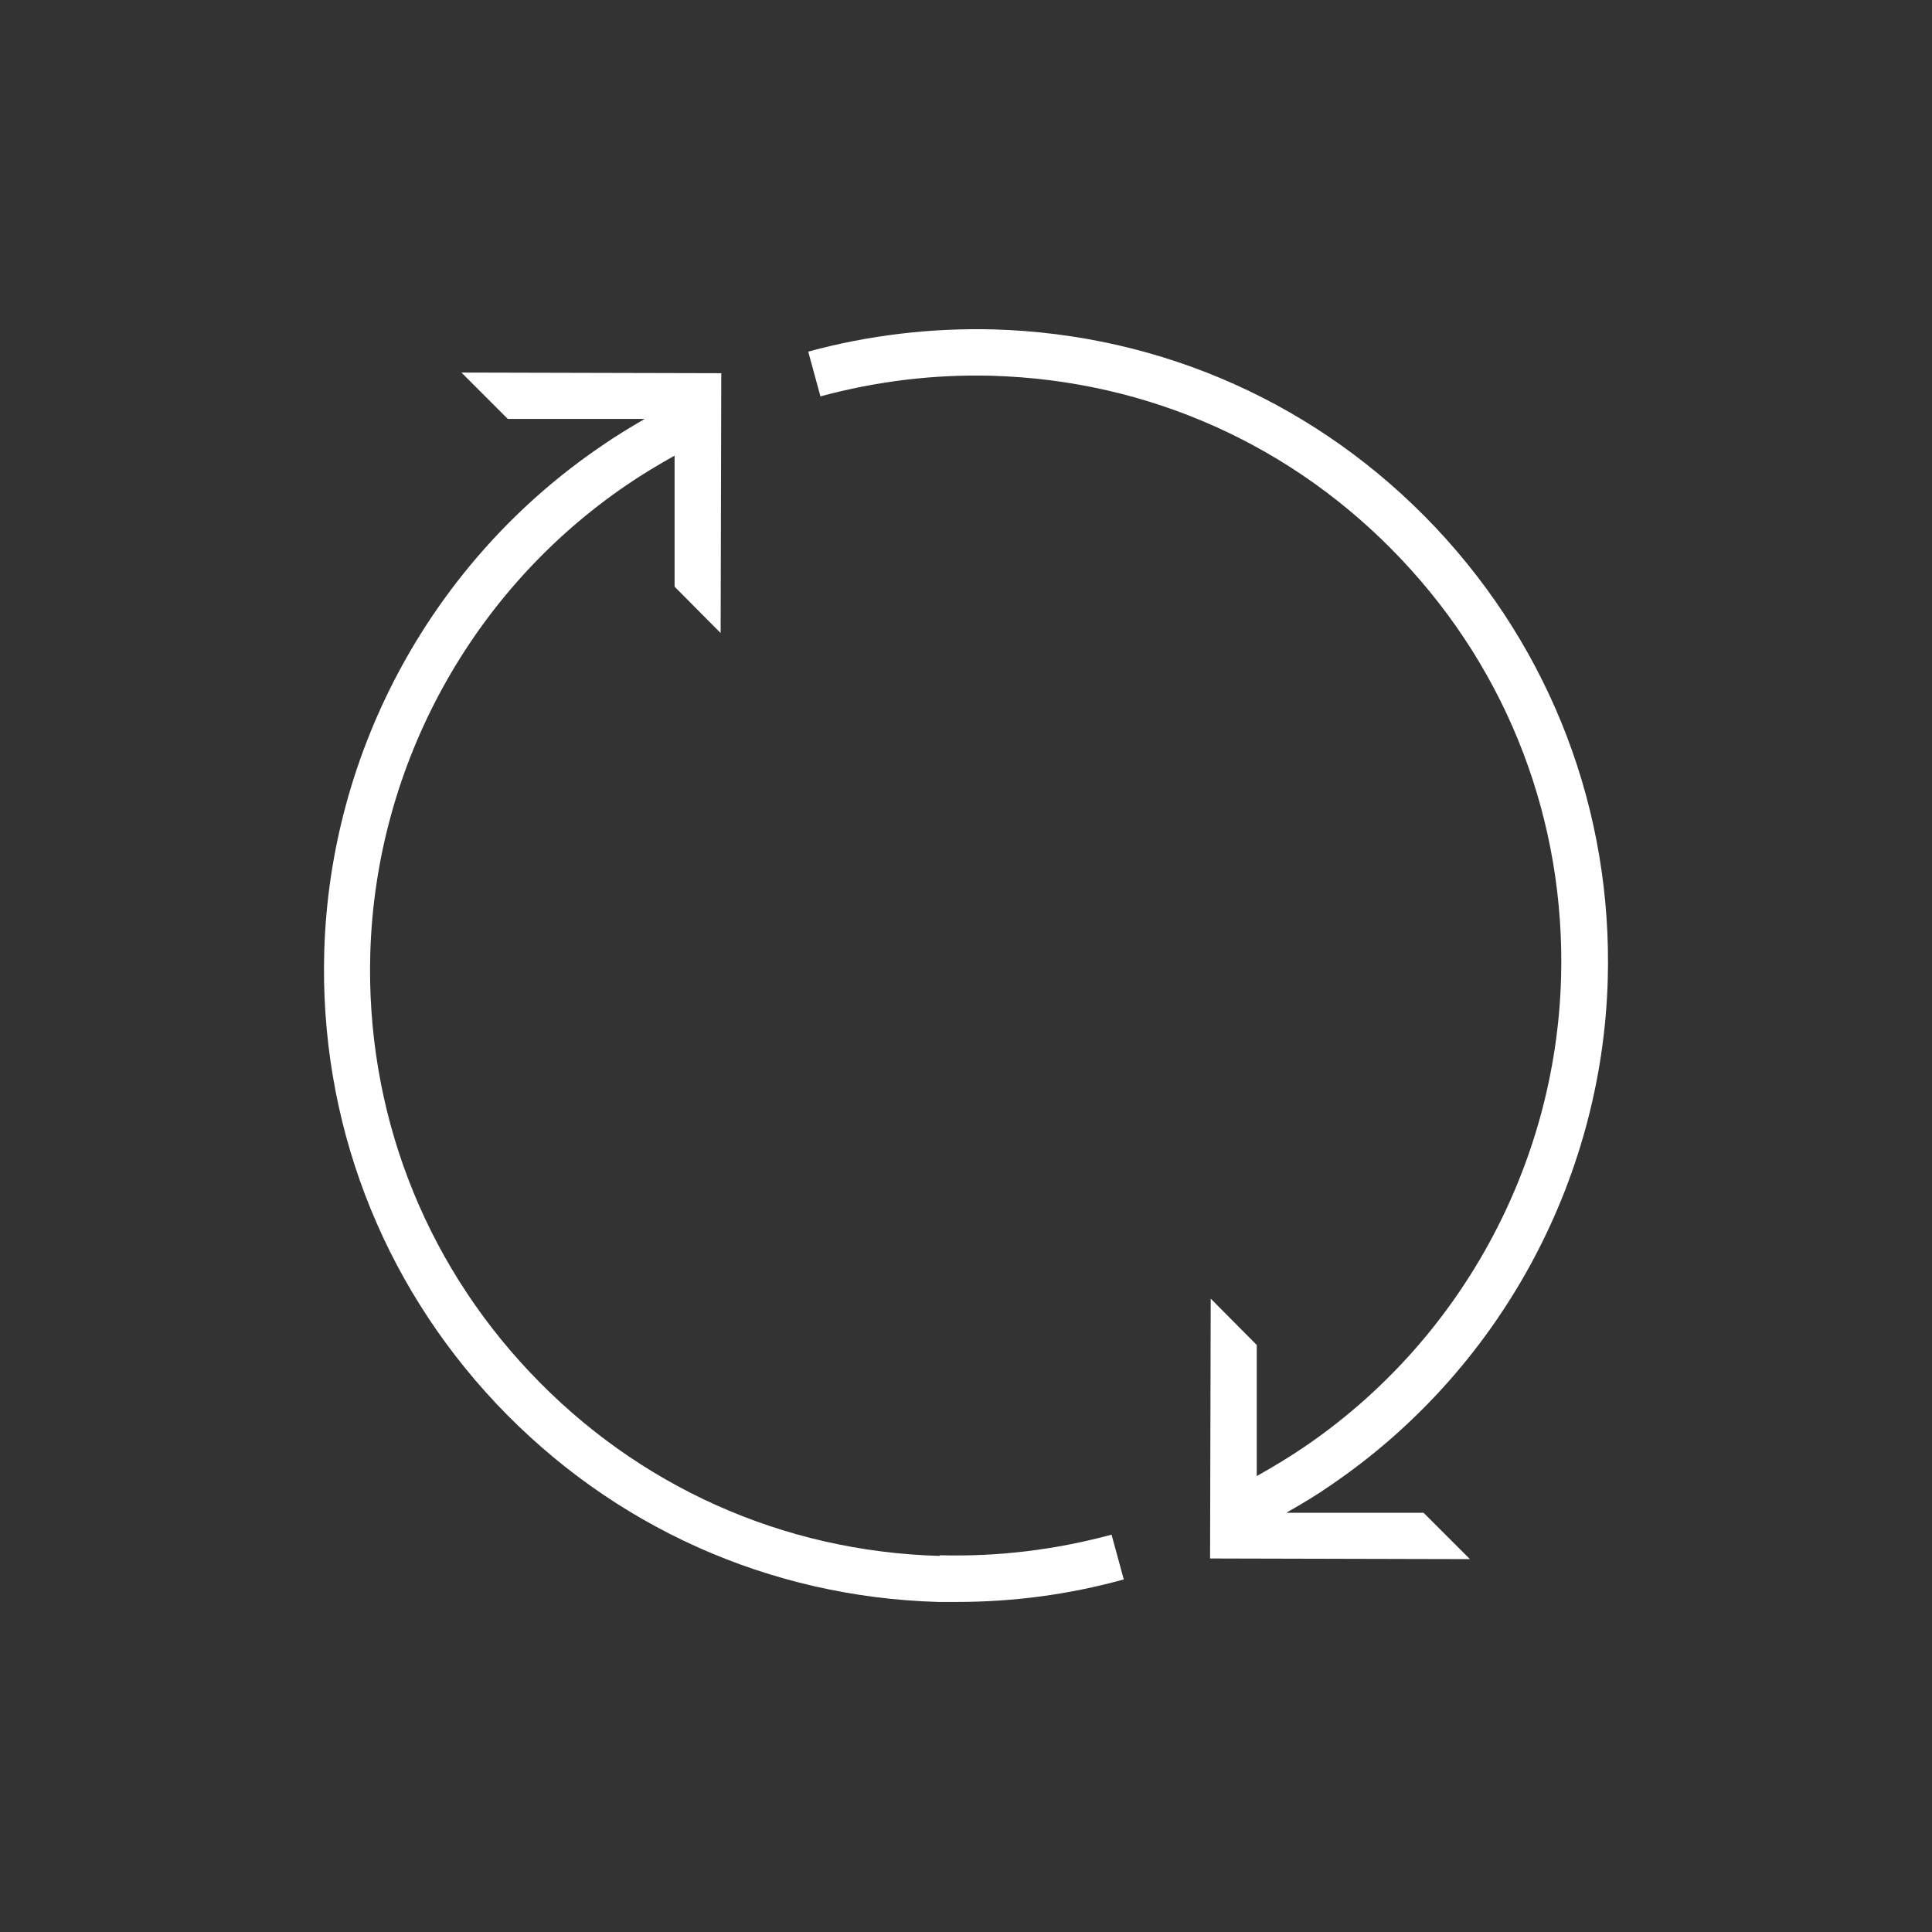
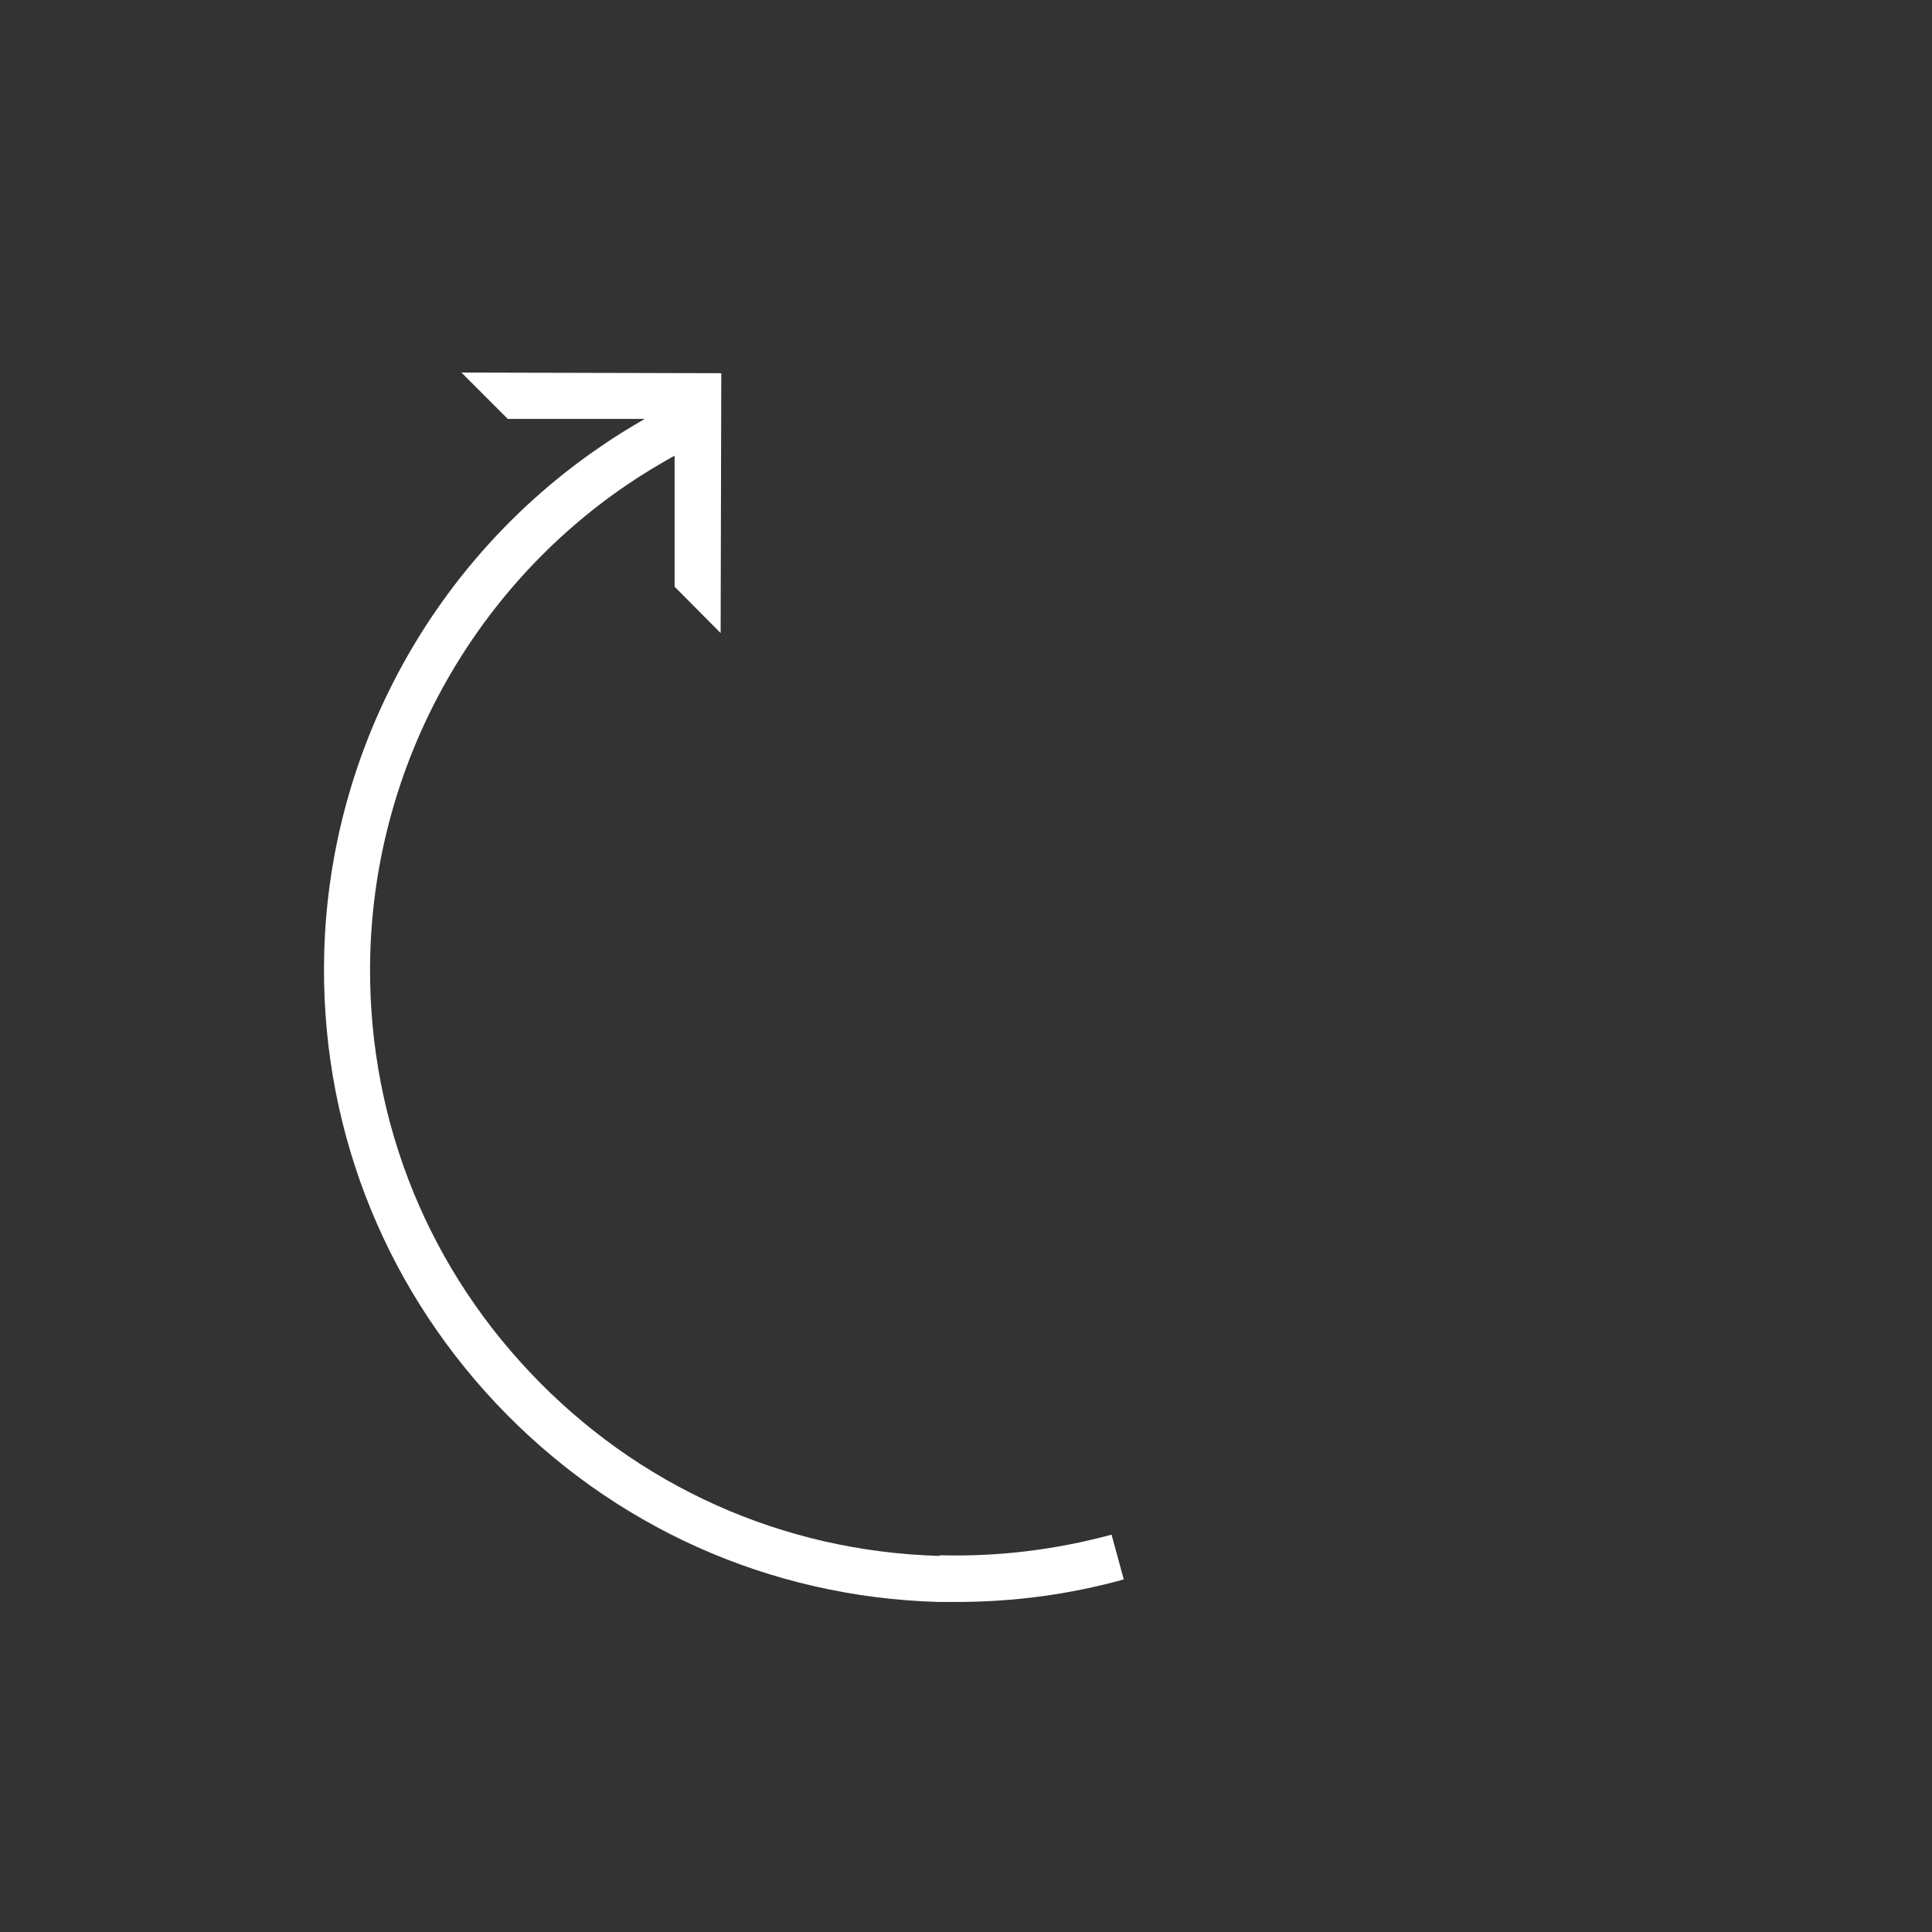
<svg xmlns="http://www.w3.org/2000/svg" id="COMPLETED_ICONS" viewBox="0 0 60 60">
  <rect x="0" y="0" width="60" height="60" fill="#333333" stroke="none" />
  <defs>
    <style>.cls-1{fill:#fff;stroke-width:0px;}</style>
  </defs>
  <path class="cls-1" d="m29.17,48.32c-4.86-.14-9.37-2.16-12.71-5.7-3.34-3.53-5.1-8.16-4.96-13.02.17-5.83,3.15-11.27,7.98-14.55.47-.32.97-.62,1.47-.9v4.07s1.43,1.44,1.43,1.44l.02-8.07-8.07-.02,1.44,1.44h4.25c-.46.27-.91.54-1.34.84-5.21,3.54-8.43,9.41-8.61,15.7-.15,5.24,1.75,10.23,5.35,14.05,3.6,3.81,8.47,6,13.72,6.15.19,0,.38,0,.57,0,1.76,0,3.5-.23,5.19-.7l-.38-1.39c-1.73.47-3.53.69-5.33.64Z" />
-   <path class="cls-1" d="m39.98,46.96c.46-.26.91-.53,1.34-.83,5.21-3.54,8.43-9.41,8.61-15.7.15-5.24-1.75-10.23-5.35-14.05-3.6-3.81-8.47-6-13.72-6.15-1.95-.05-3.89.18-5.76.69l.38,1.39c1.73-.47,3.53-.69,5.33-.64,4.86.14,9.37,2.16,12.71,5.7,3.34,3.53,5.1,8.16,4.96,13.02-.17,5.83-3.15,11.27-7.98,14.55-.47.32-.97.62-1.47.9v-4.07s-1.43-1.44-1.43-1.44l-.02,8.07,8.07.02-1.44-1.44h-4.25Z" />
</svg>